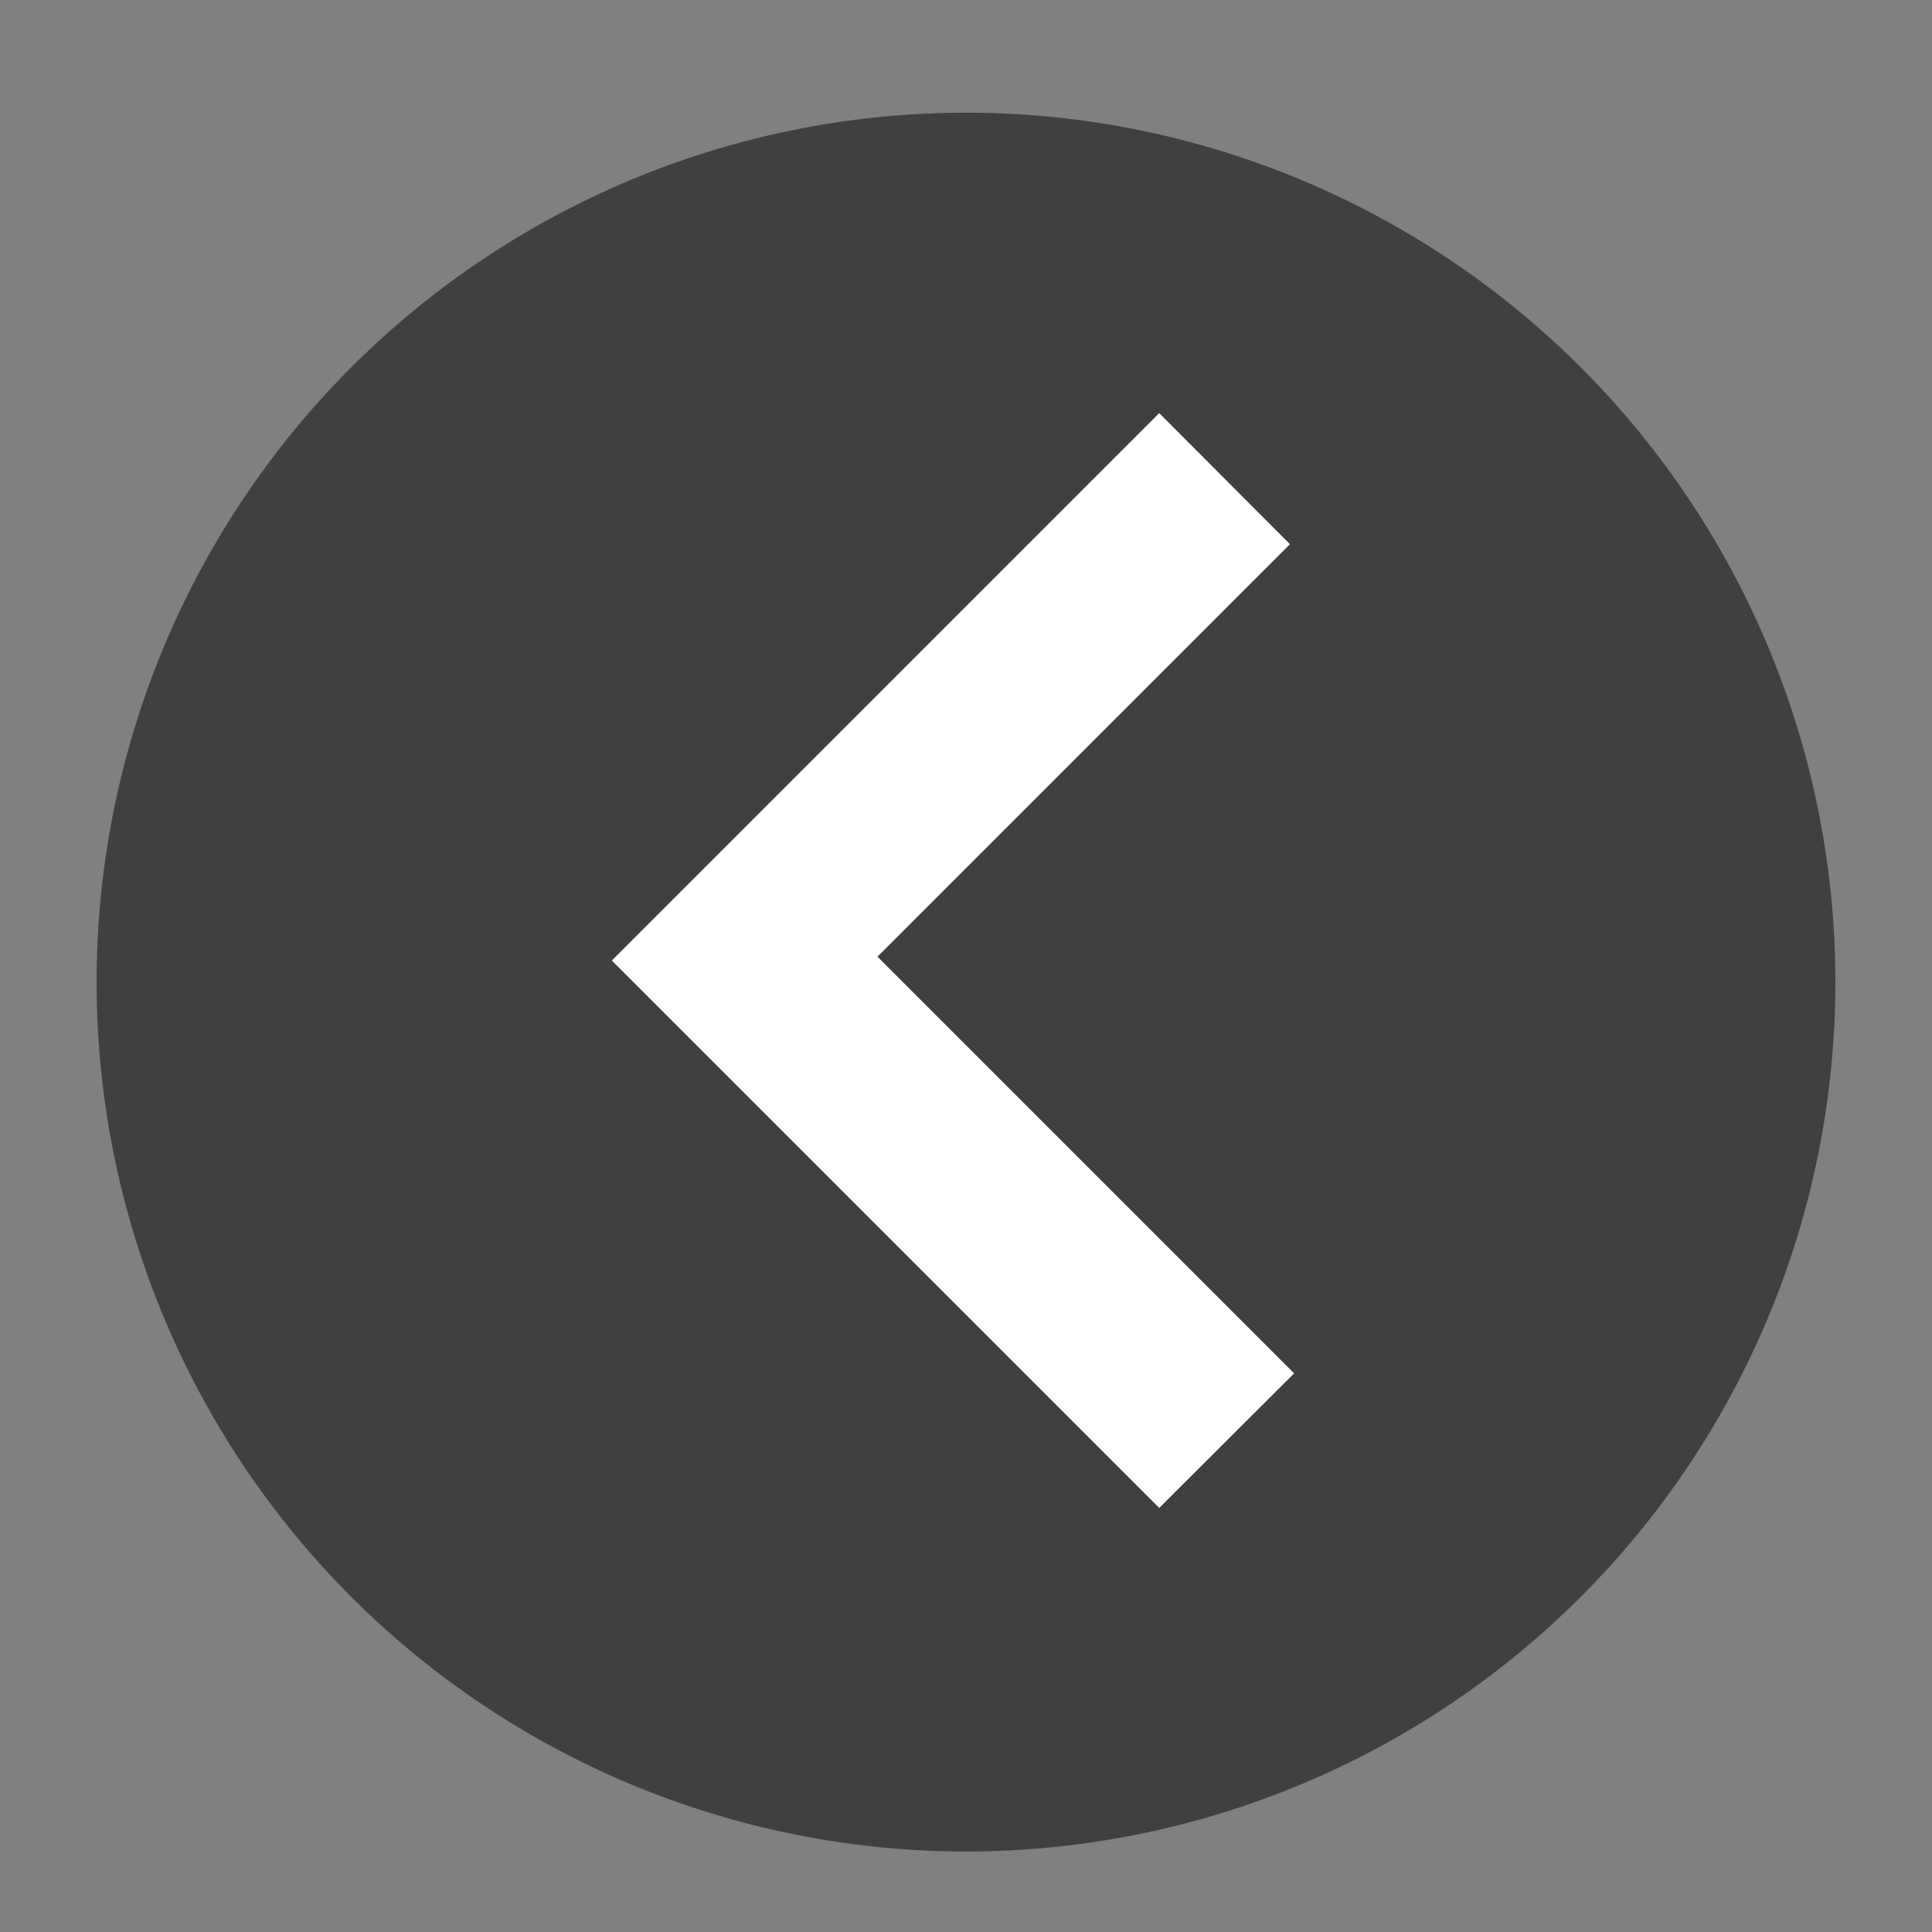
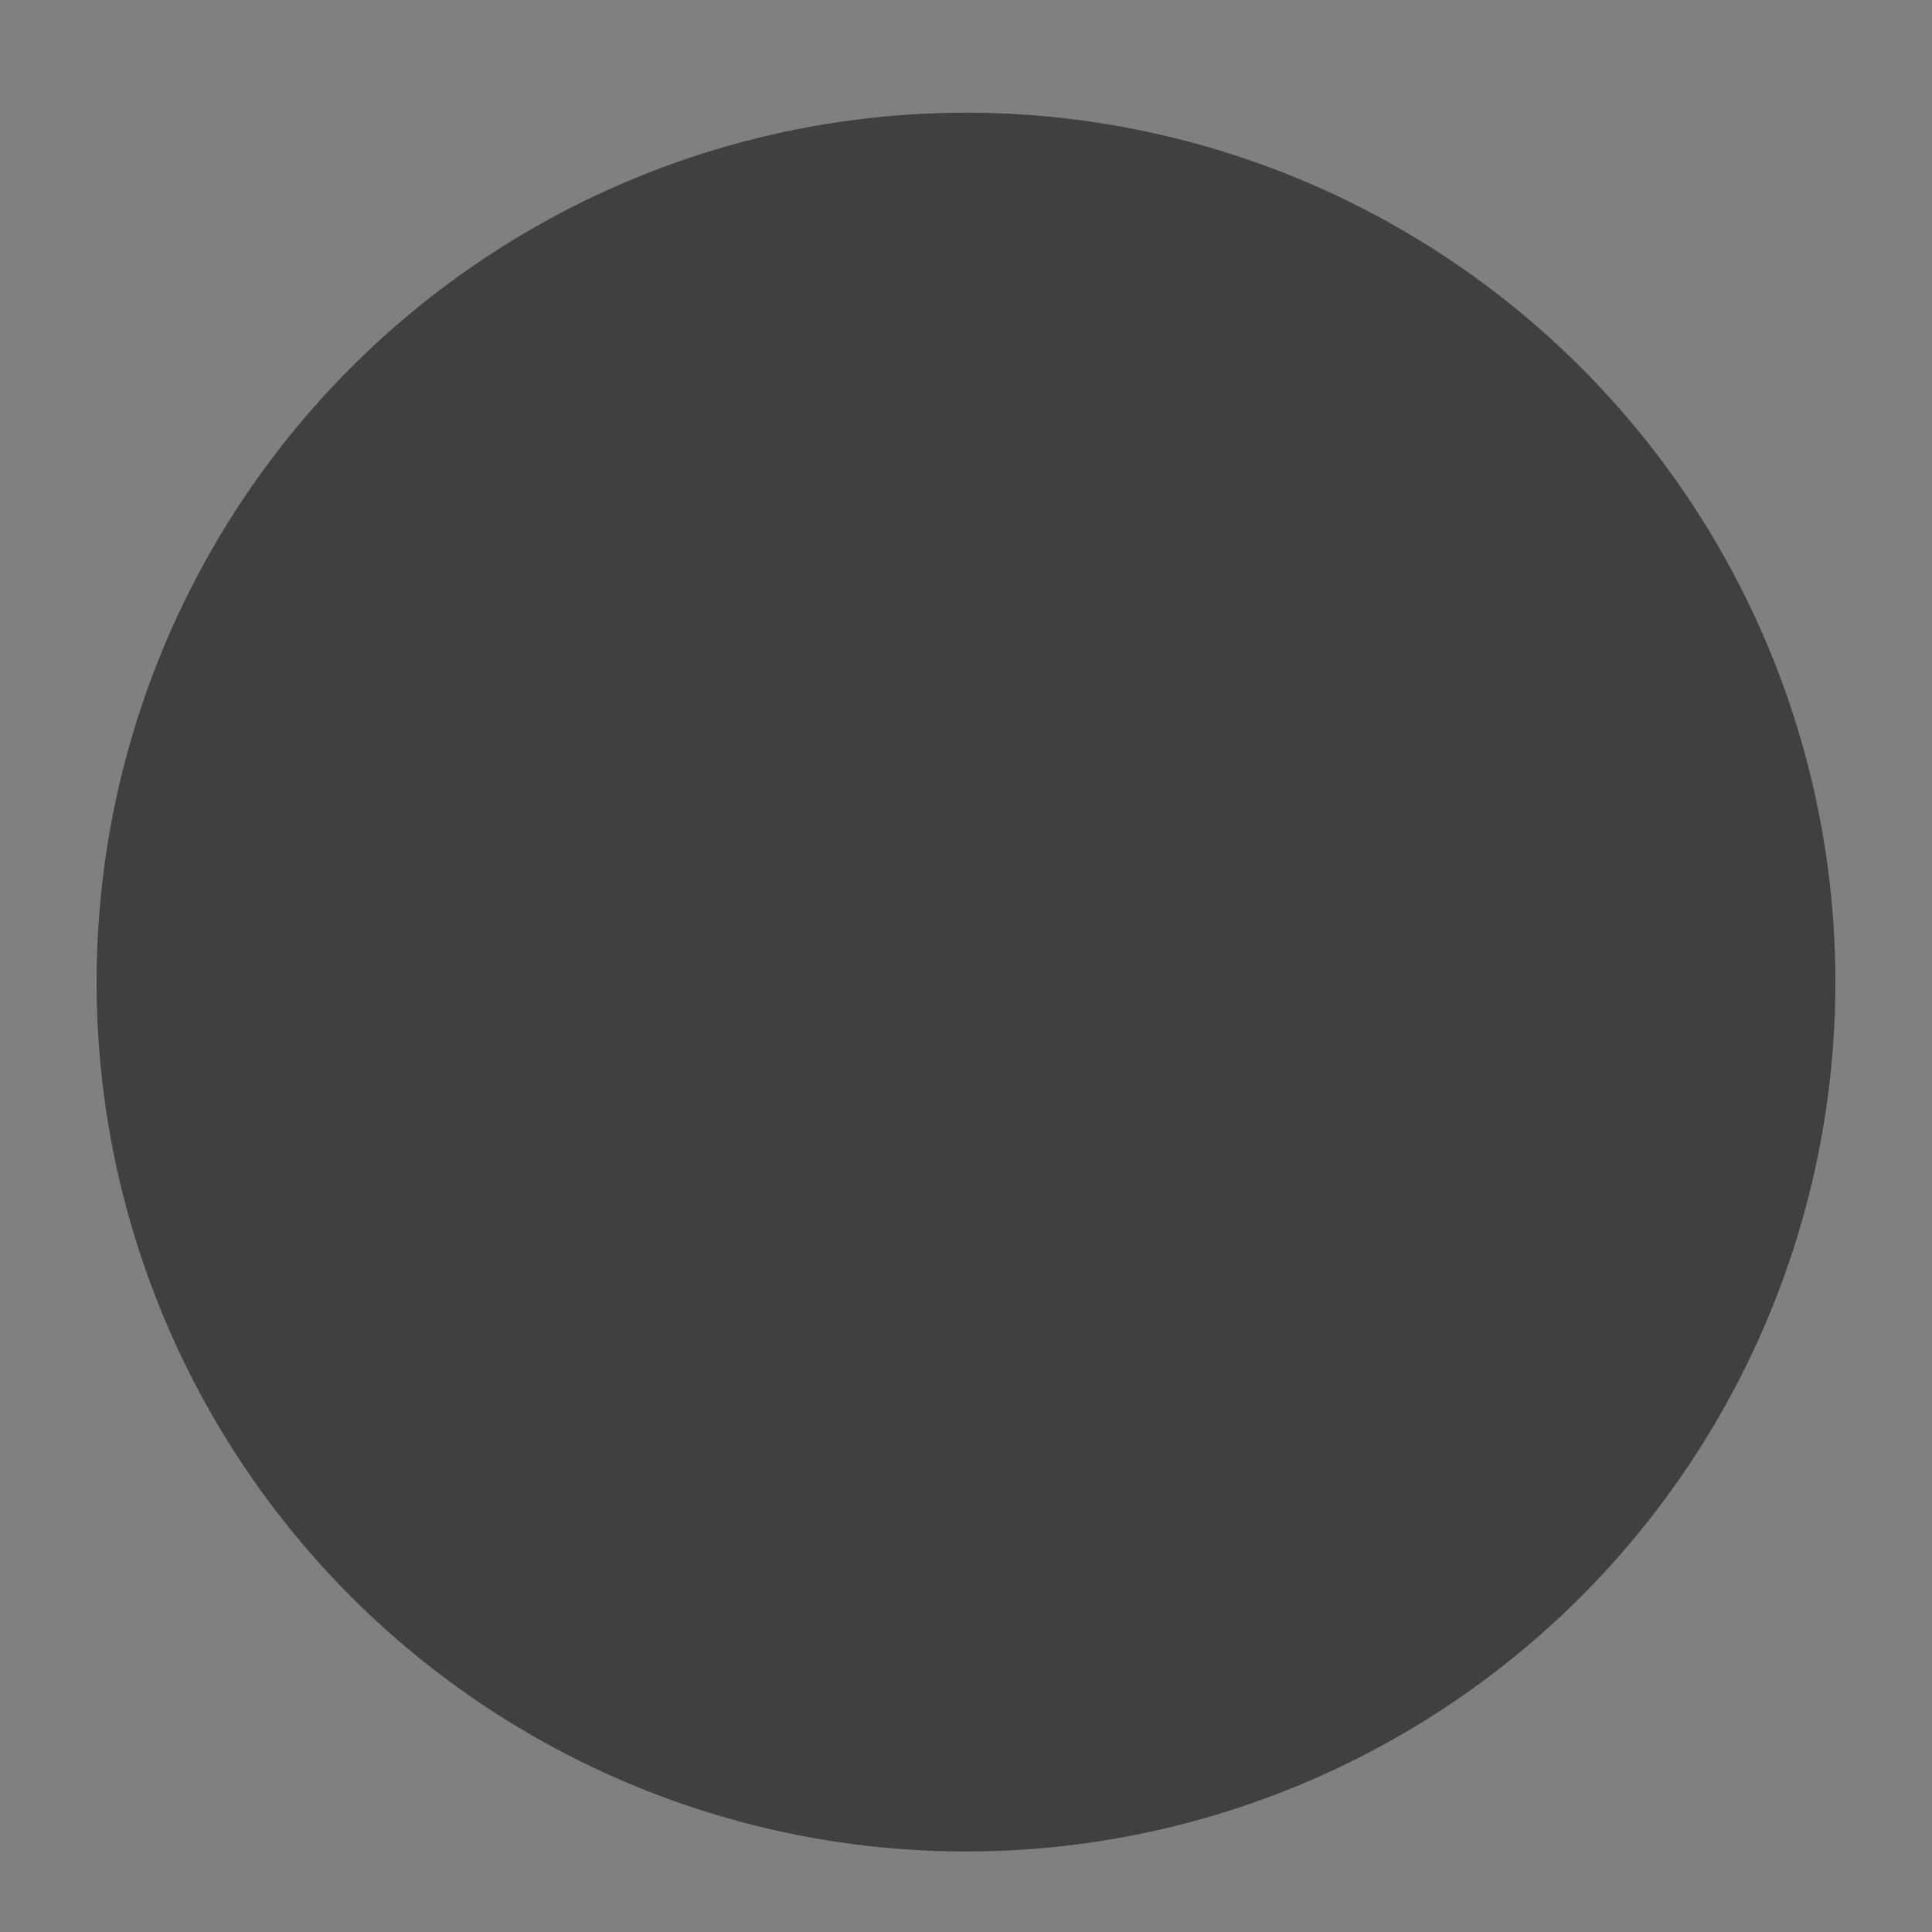
<svg xmlns="http://www.w3.org/2000/svg" id="Layer_1" data-name="Layer 1" viewBox="0 0 60 60">
  <rect x="0" y="0" width="60" height="60" fill="#808080" stroke="none" />
  <defs>
    <style>.cls-1{opacity:0.5;}.cls-2{fill:#fff;}</style>
  </defs>
  <circle class="cls-1" cx="30" cy="30.5" r="27" />
-   <polygon class="cls-2" points="36 12.83 40.06 16.9 27.25 29.71 40.19 42.65 36 46.83 19 29.83 36 12.83" />
</svg>